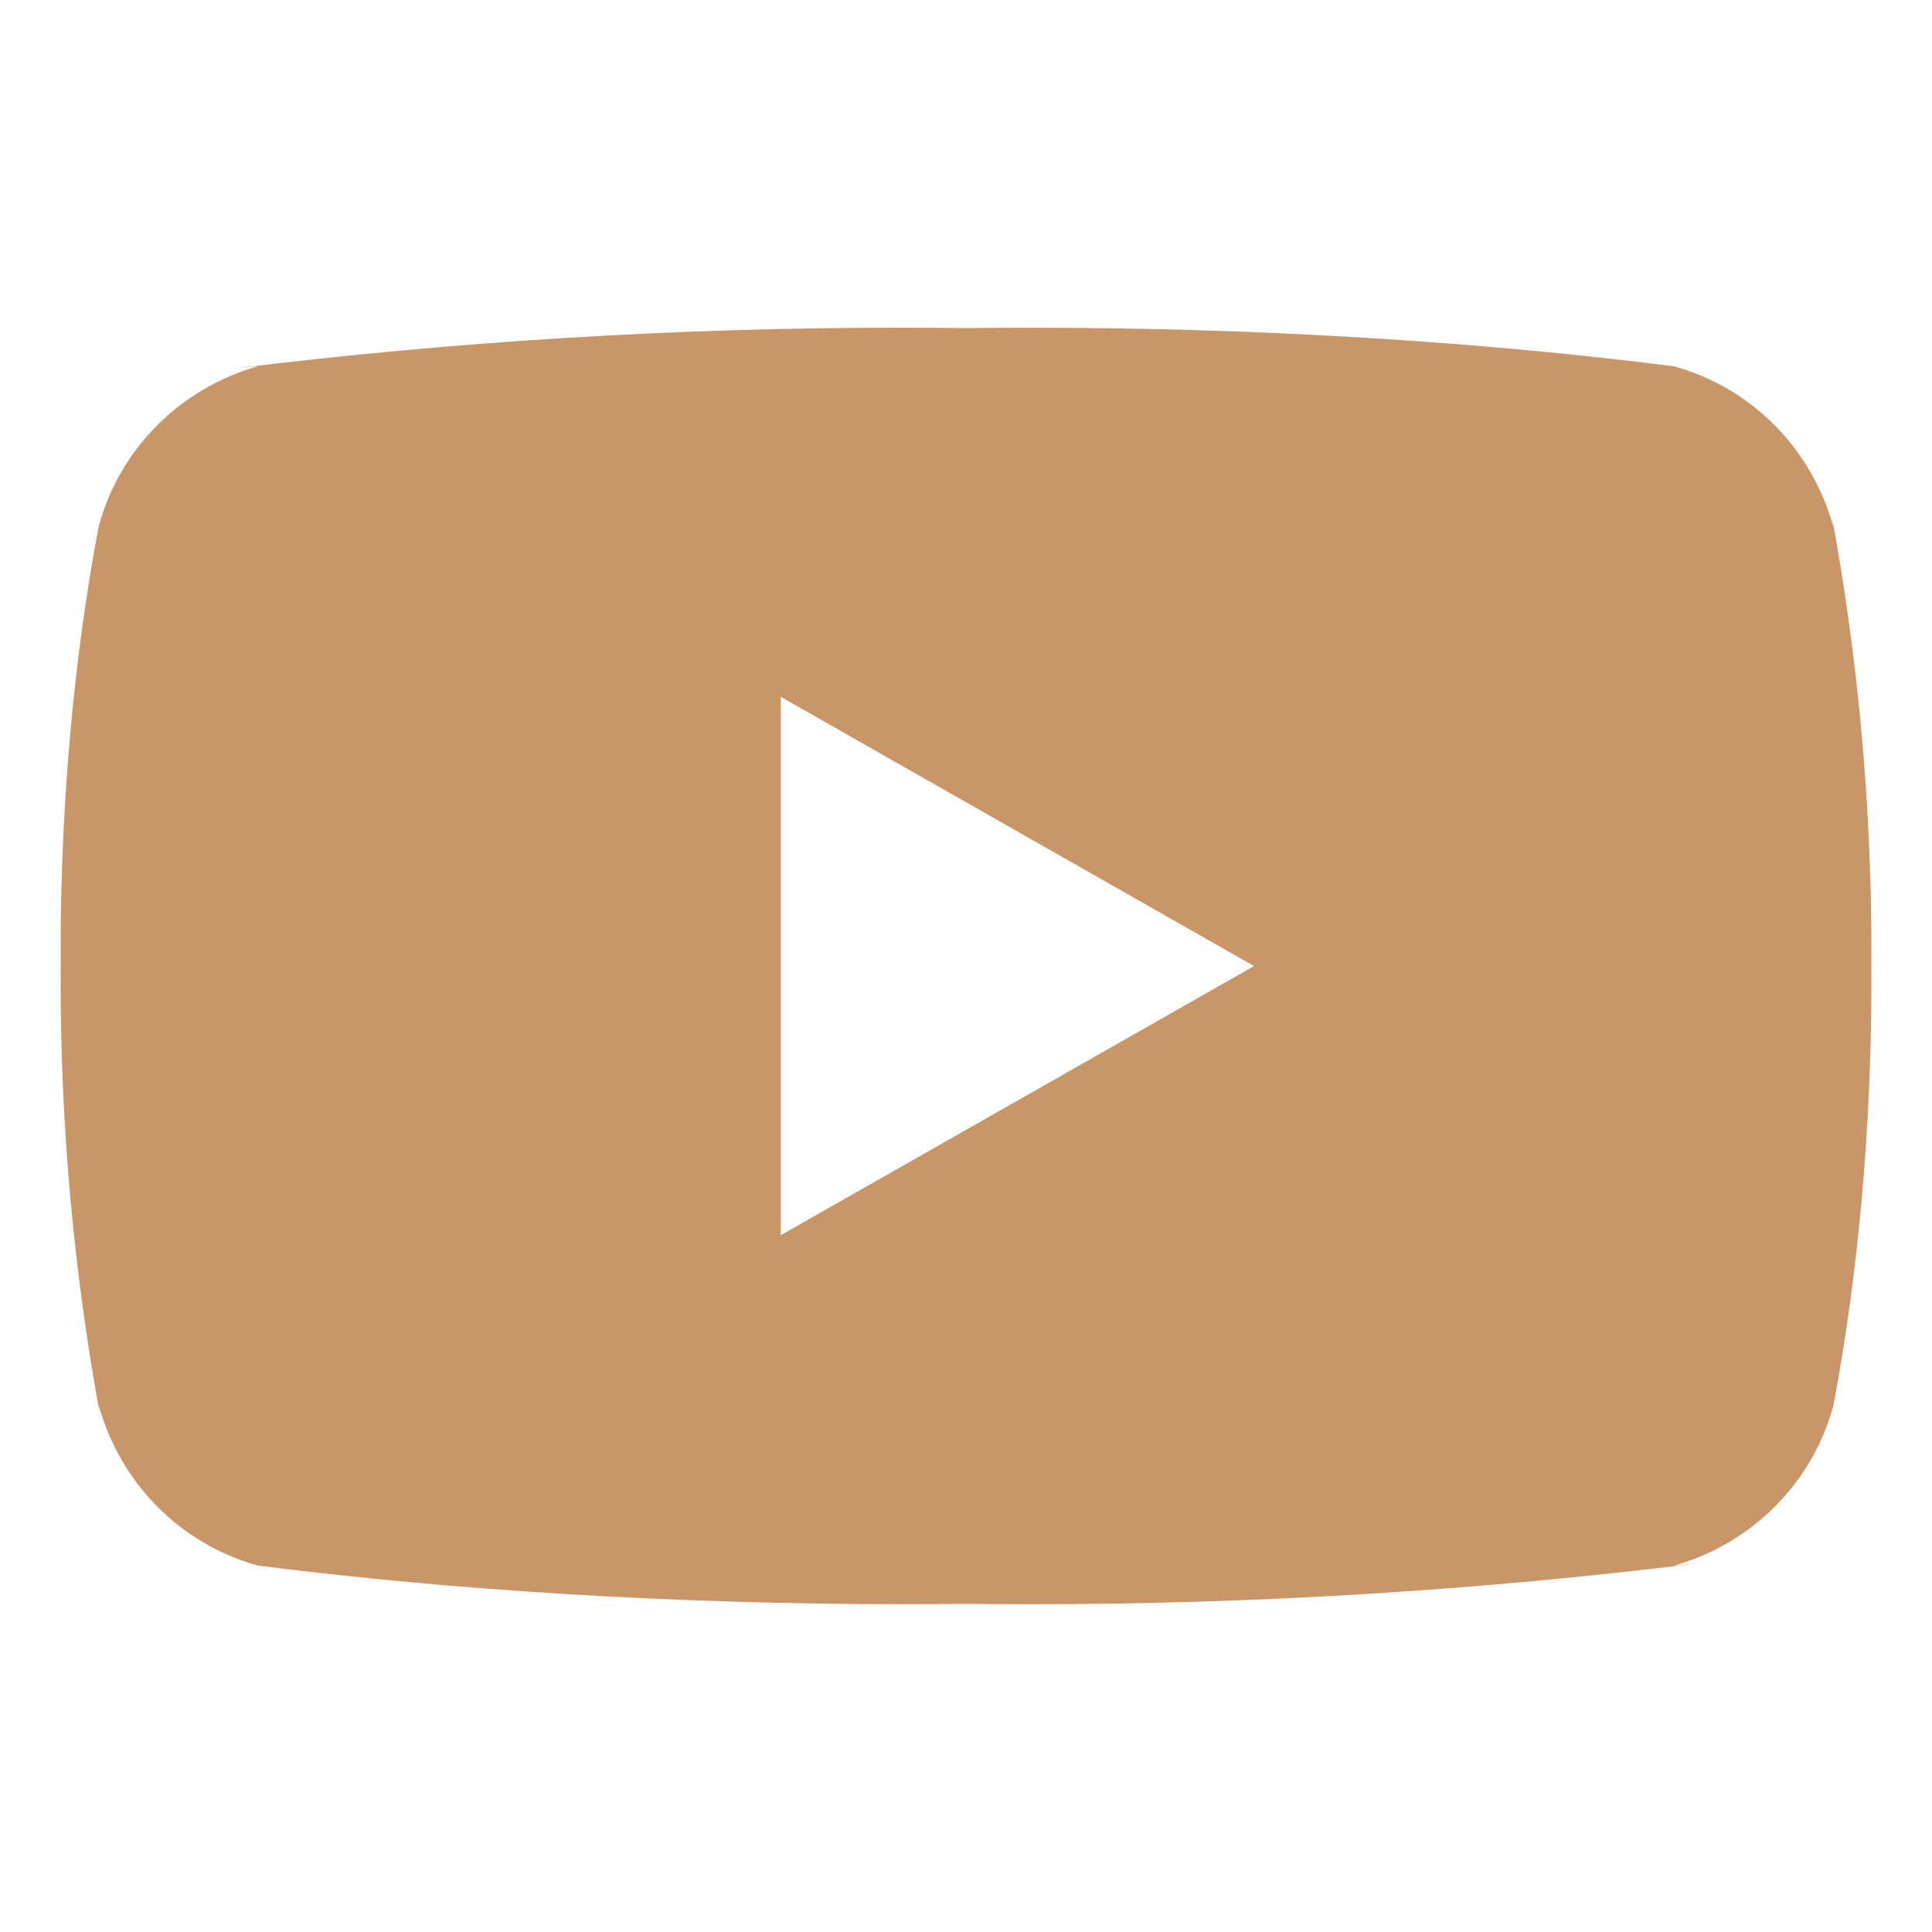
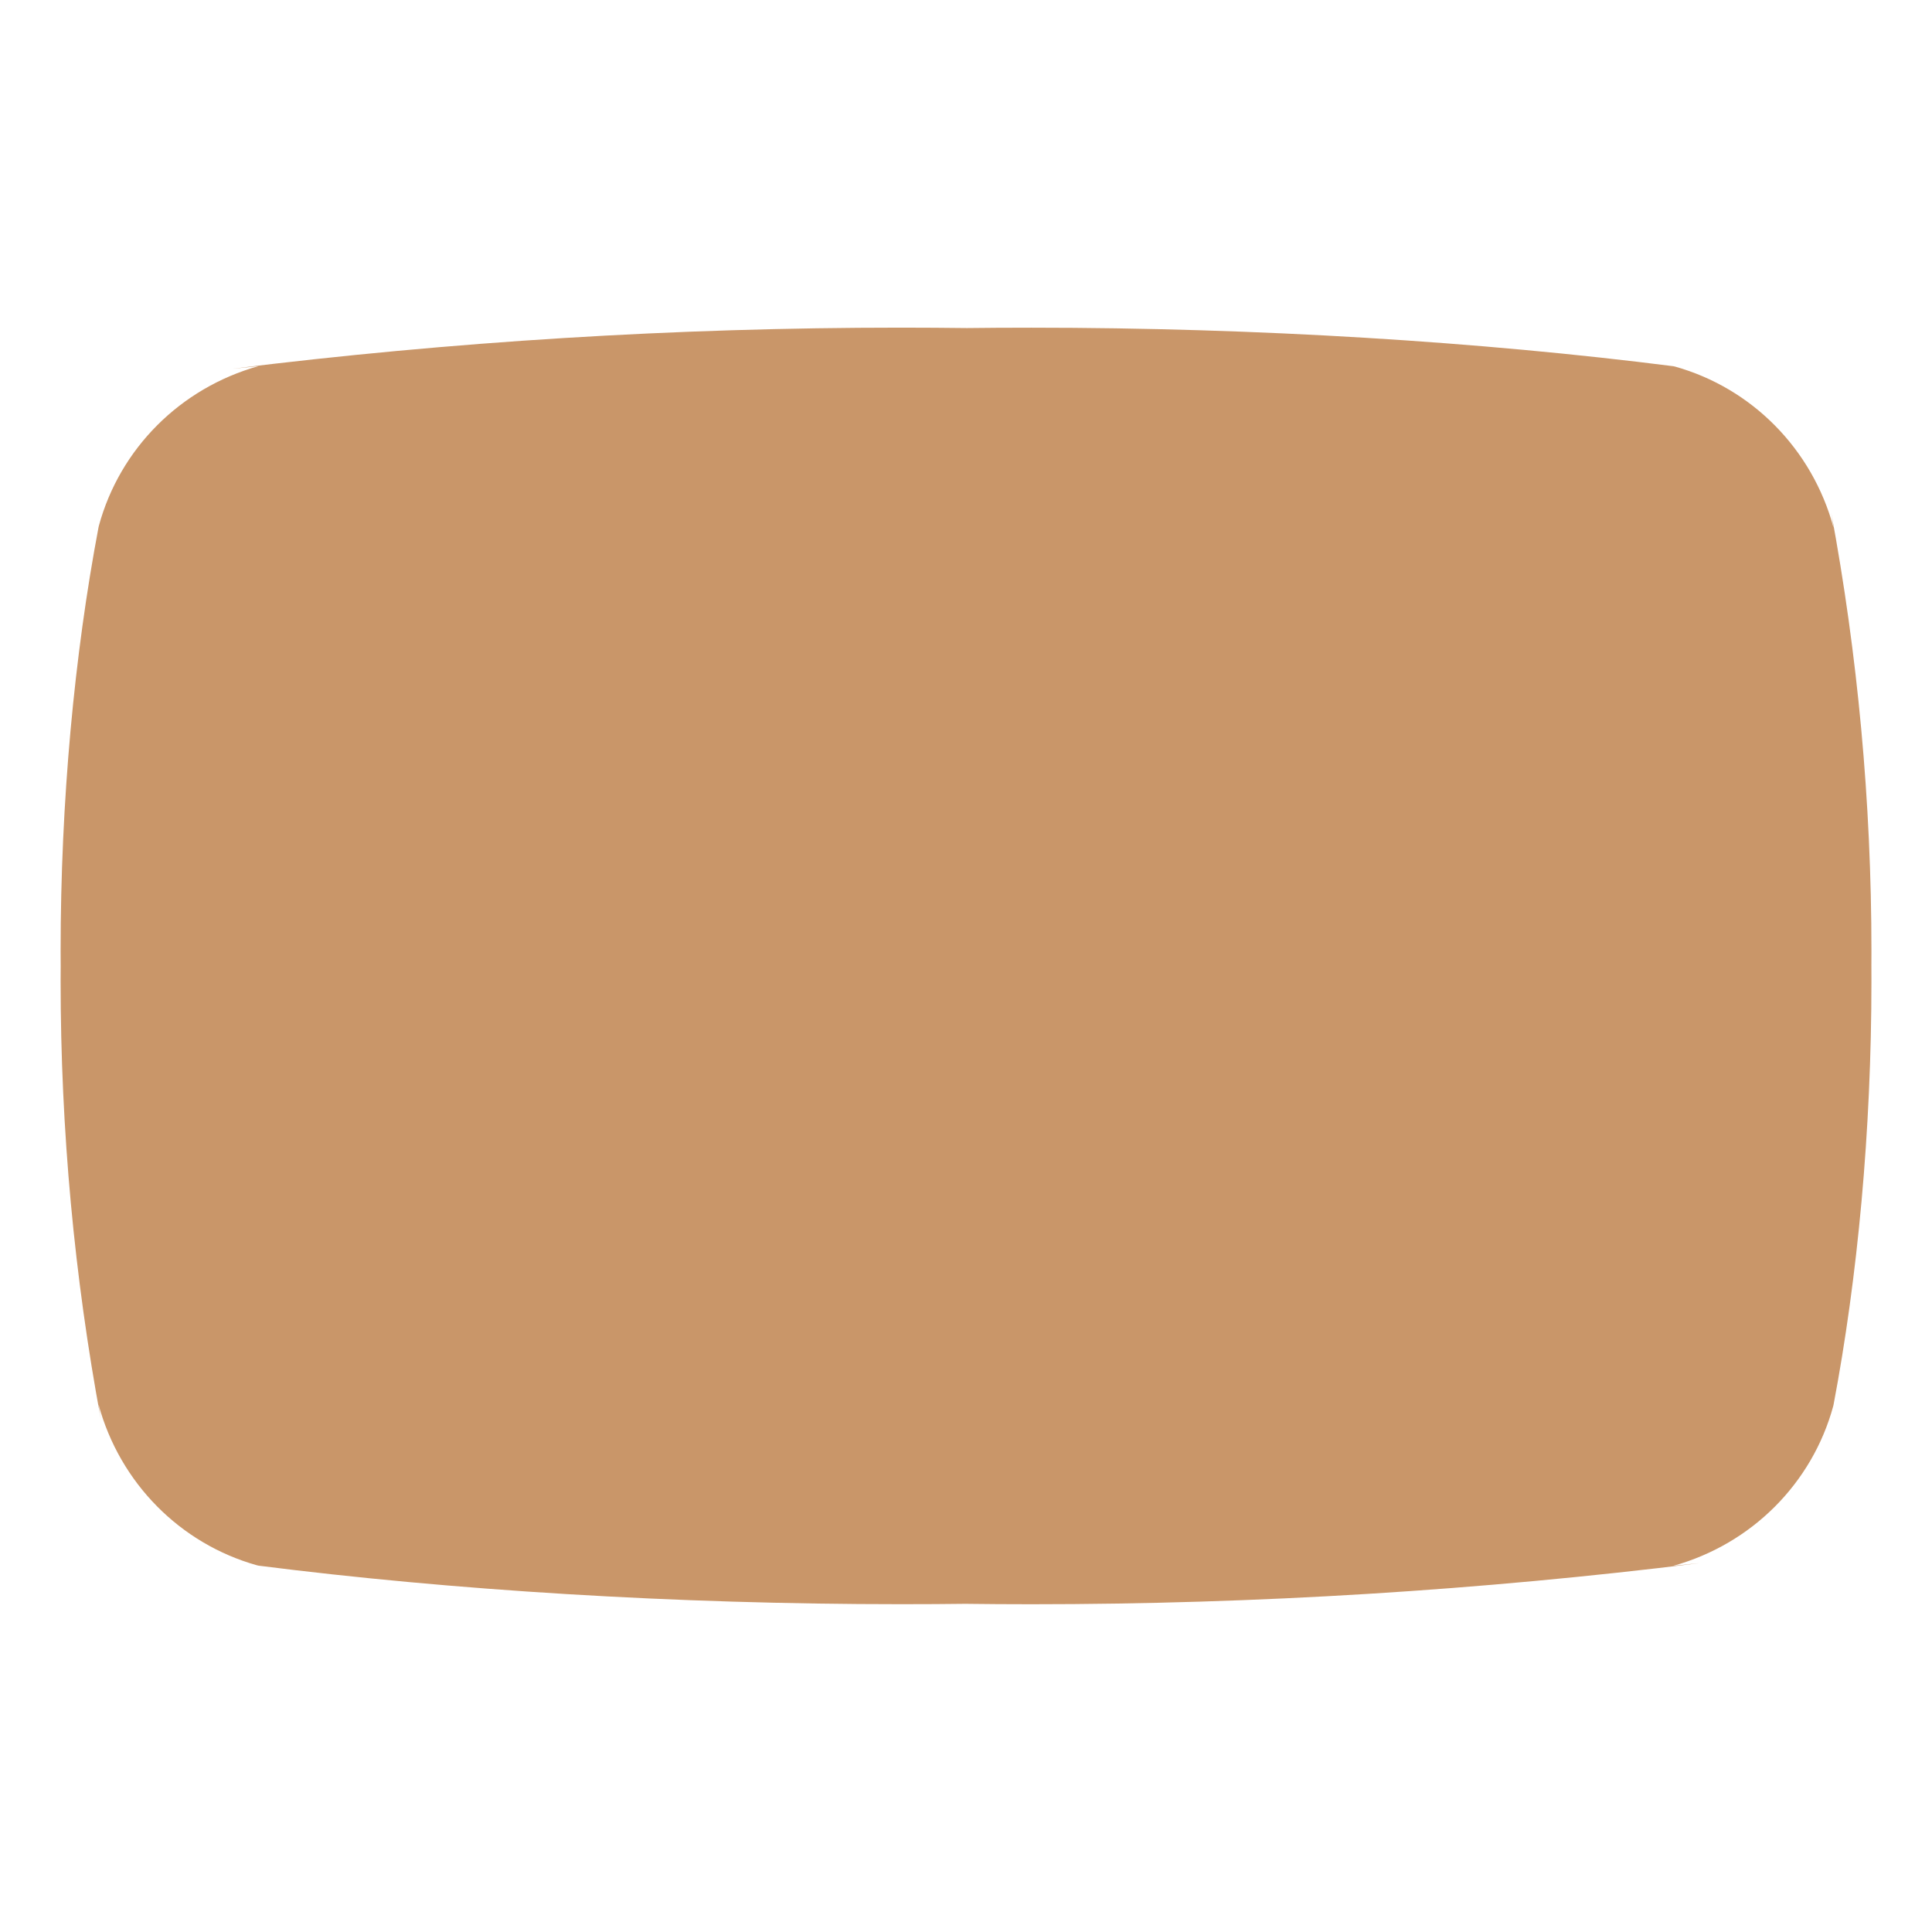
<svg xmlns="http://www.w3.org/2000/svg" id="Layer_1" viewBox="0 0 800 800">
  <defs>
    <style>.cls-1{fill:#c99669;}</style>
  </defs>
-   <path class="cls-1" d="M323.3,511.47v-222.92l195.97,111.47-195.97,111.45ZM759.2,218.37c-8.85-32.53-33.85-57.68-65.62-66.58l-.68-.15c-79.83-10.15-172.15-15.95-265.85-15.95-9.53,0-19.02.05-28.5.17l1.45-.02c-8.05-.1-17.53-.17-27.05-.17-93.7,0-186.07,5.8-276.75,17.03l10.85-1.1c-32.42,9.07-57.42,34.2-66.1,66.08l-.15.65c-10,52.73-15.7,113.4-15.7,175.4,0,2.2,0,4.4.03,6.57v-.35c0,1.85-.03,4.05-.03,6.25,0,62,5.72,122.65,16.65,181.48l-.95-6.1c8.85,32.53,33.85,57.67,65.62,66.58l.67.15c79.82,10.15,172.15,15.95,265.85,15.95,9.5,0,19-.05,28.5-.17l-1.45.02c8.05.1,17.55.17,27.05.17,93.73,0,186.08-5.8,276.75-17.02l-10.85,1.1c32.45-9.05,57.45-34.2,66.15-66.07l.15-.65c9.98-52.72,15.68-113.4,15.68-175.37,0-2.2,0-4.4-.02-6.58v.33c0-1.85.02-4.05.02-6.25,0-62-5.73-122.65-16.65-181.47l.95,6.1h-.03Z" />
+   <path class="cls-1" d="M323.3,511.47v-222.92ZM759.2,218.37c-8.85-32.53-33.85-57.68-65.62-66.58l-.68-.15c-79.83-10.15-172.15-15.95-265.85-15.95-9.53,0-19.02.05-28.5.17l1.45-.02c-8.05-.1-17.53-.17-27.05-.17-93.7,0-186.07,5.8-276.75,17.03l10.85-1.1c-32.42,9.07-57.42,34.2-66.1,66.08l-.15.65c-10,52.73-15.7,113.4-15.7,175.4,0,2.2,0,4.4.03,6.57v-.35c0,1.85-.03,4.05-.03,6.25,0,62,5.72,122.65,16.65,181.48l-.95-6.1c8.85,32.53,33.85,57.67,65.62,66.58l.67.15c79.82,10.15,172.15,15.95,265.85,15.95,9.5,0,19-.05,28.5-.17l-1.45.02c8.05.1,17.55.17,27.05.17,93.73,0,186.08-5.8,276.75-17.02l-10.85,1.1c32.45-9.05,57.45-34.2,66.15-66.07l.15-.65c9.98-52.72,15.68-113.4,15.68-175.37,0-2.2,0-4.4-.02-6.58v.33c0-1.85.02-4.05.02-6.25,0-62-5.73-122.65-16.65-181.47l.95,6.1h-.03Z" />
</svg>